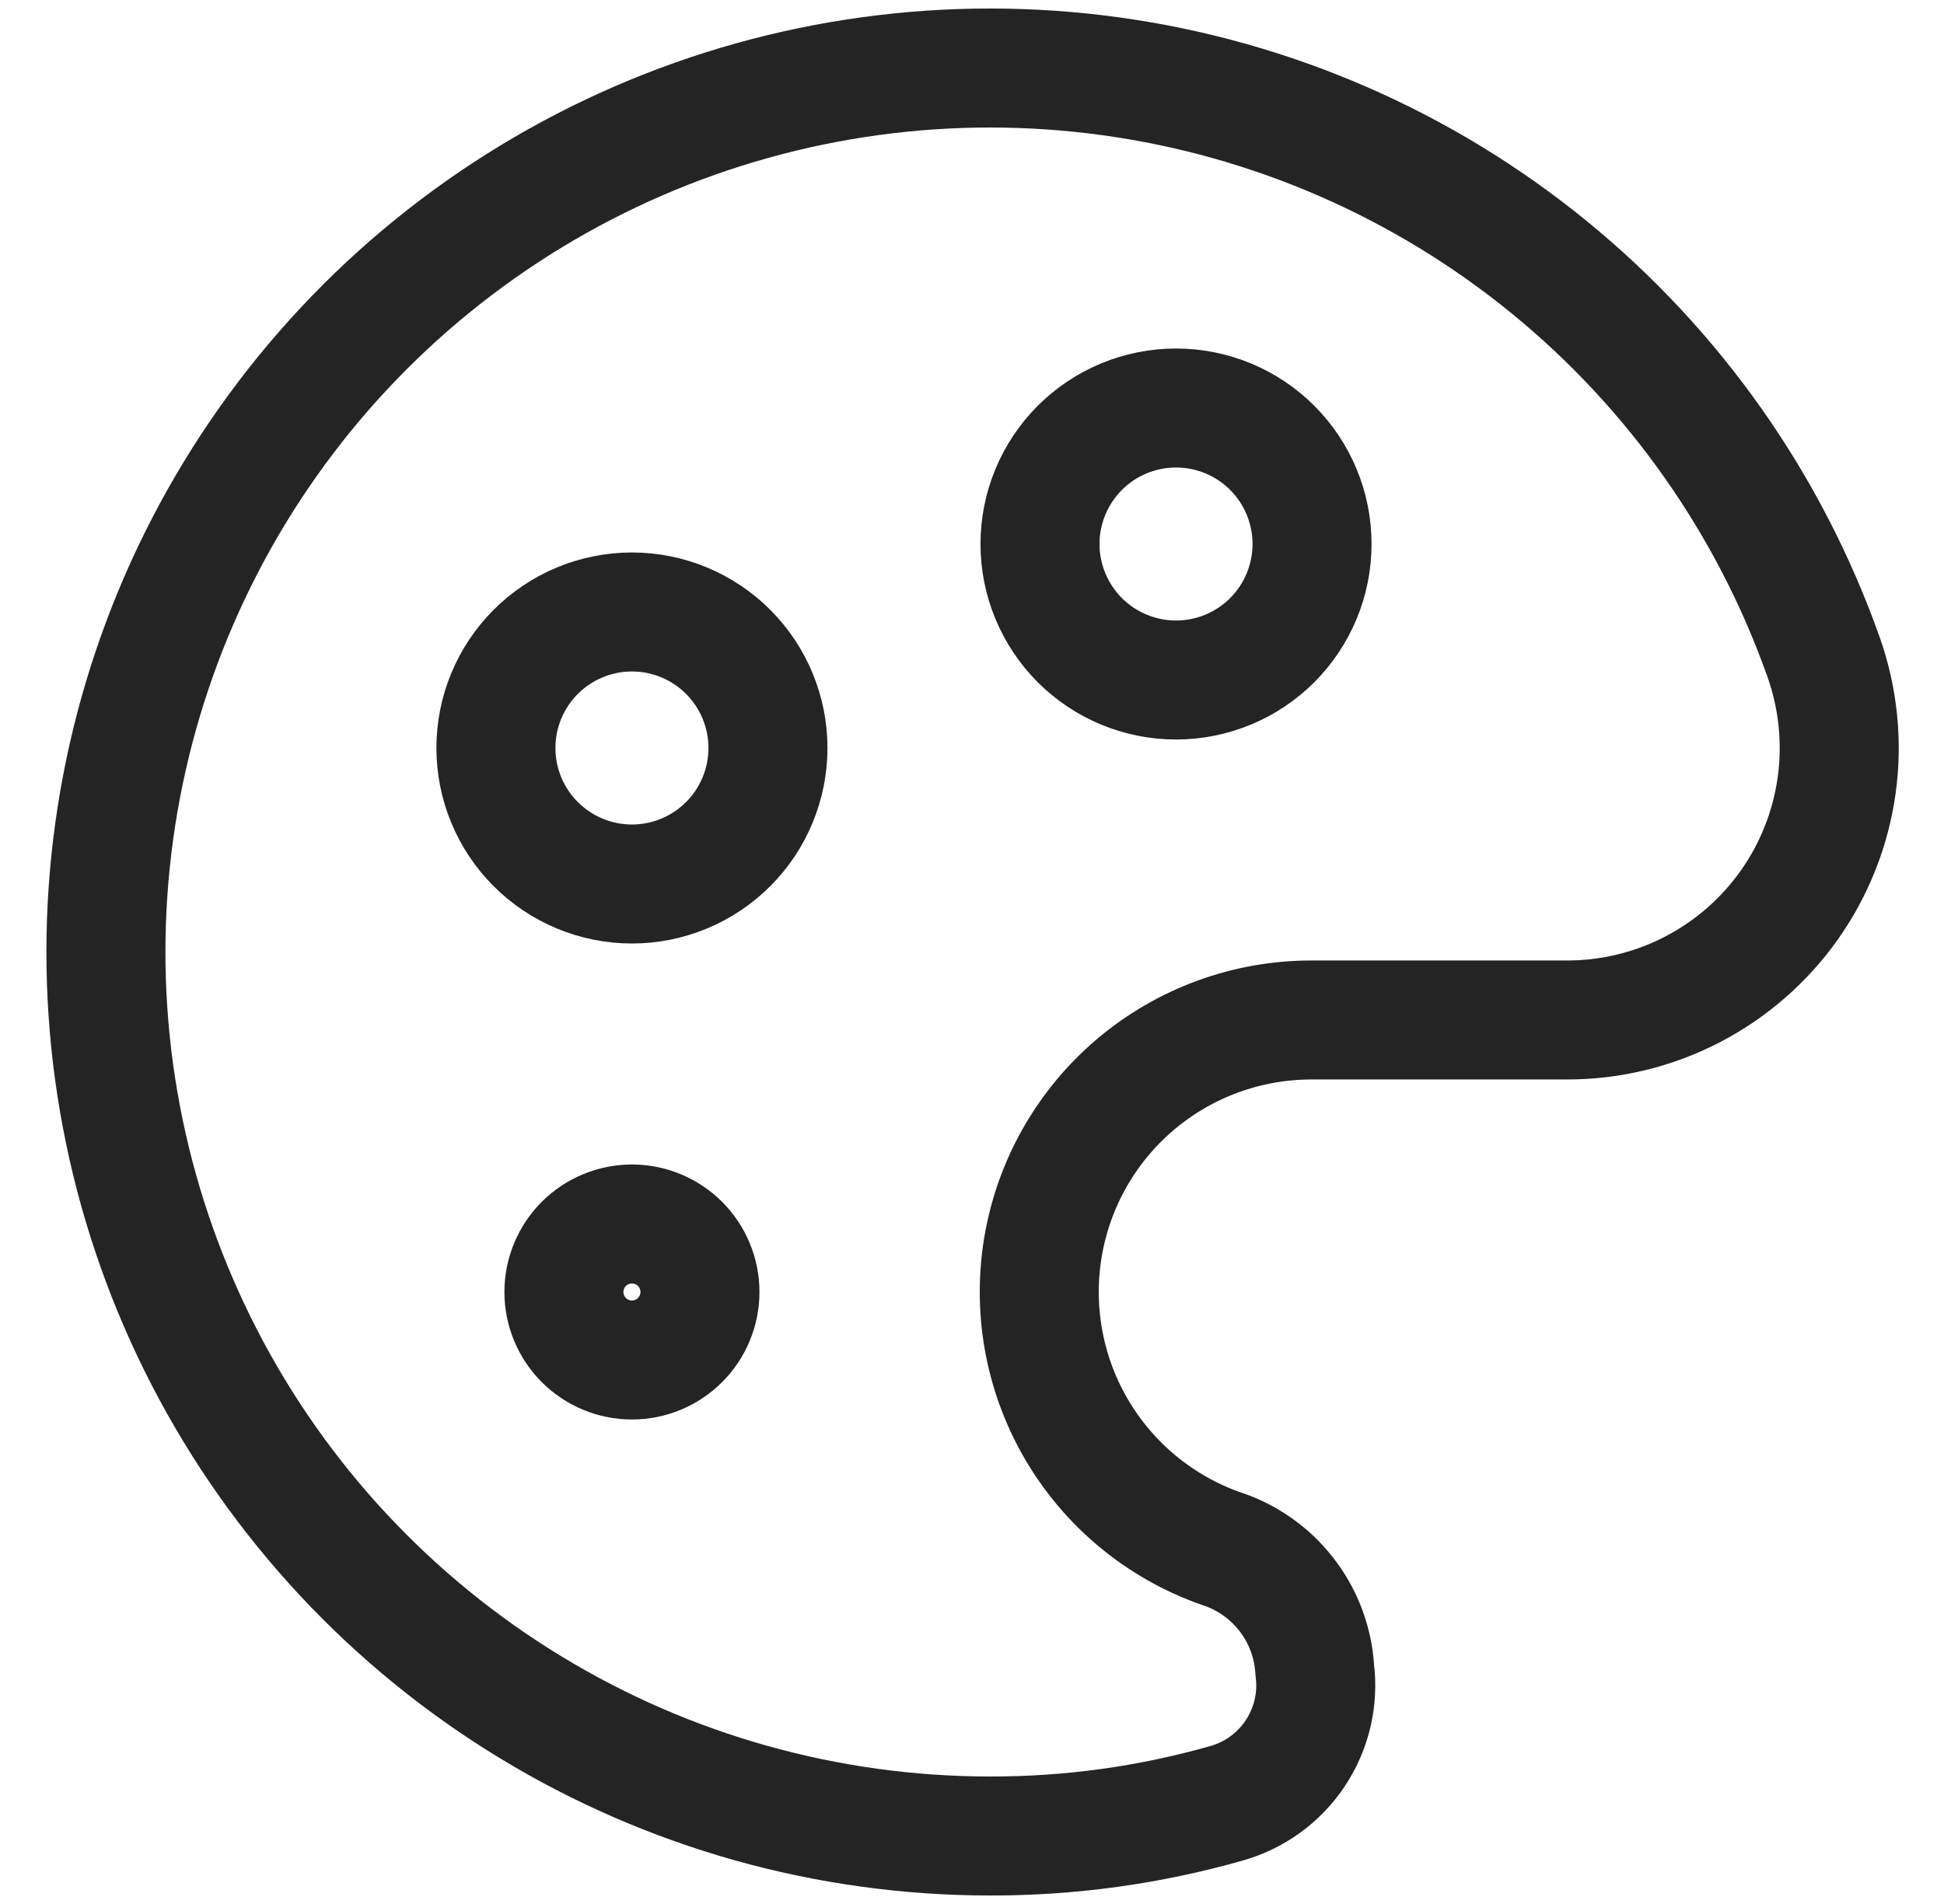
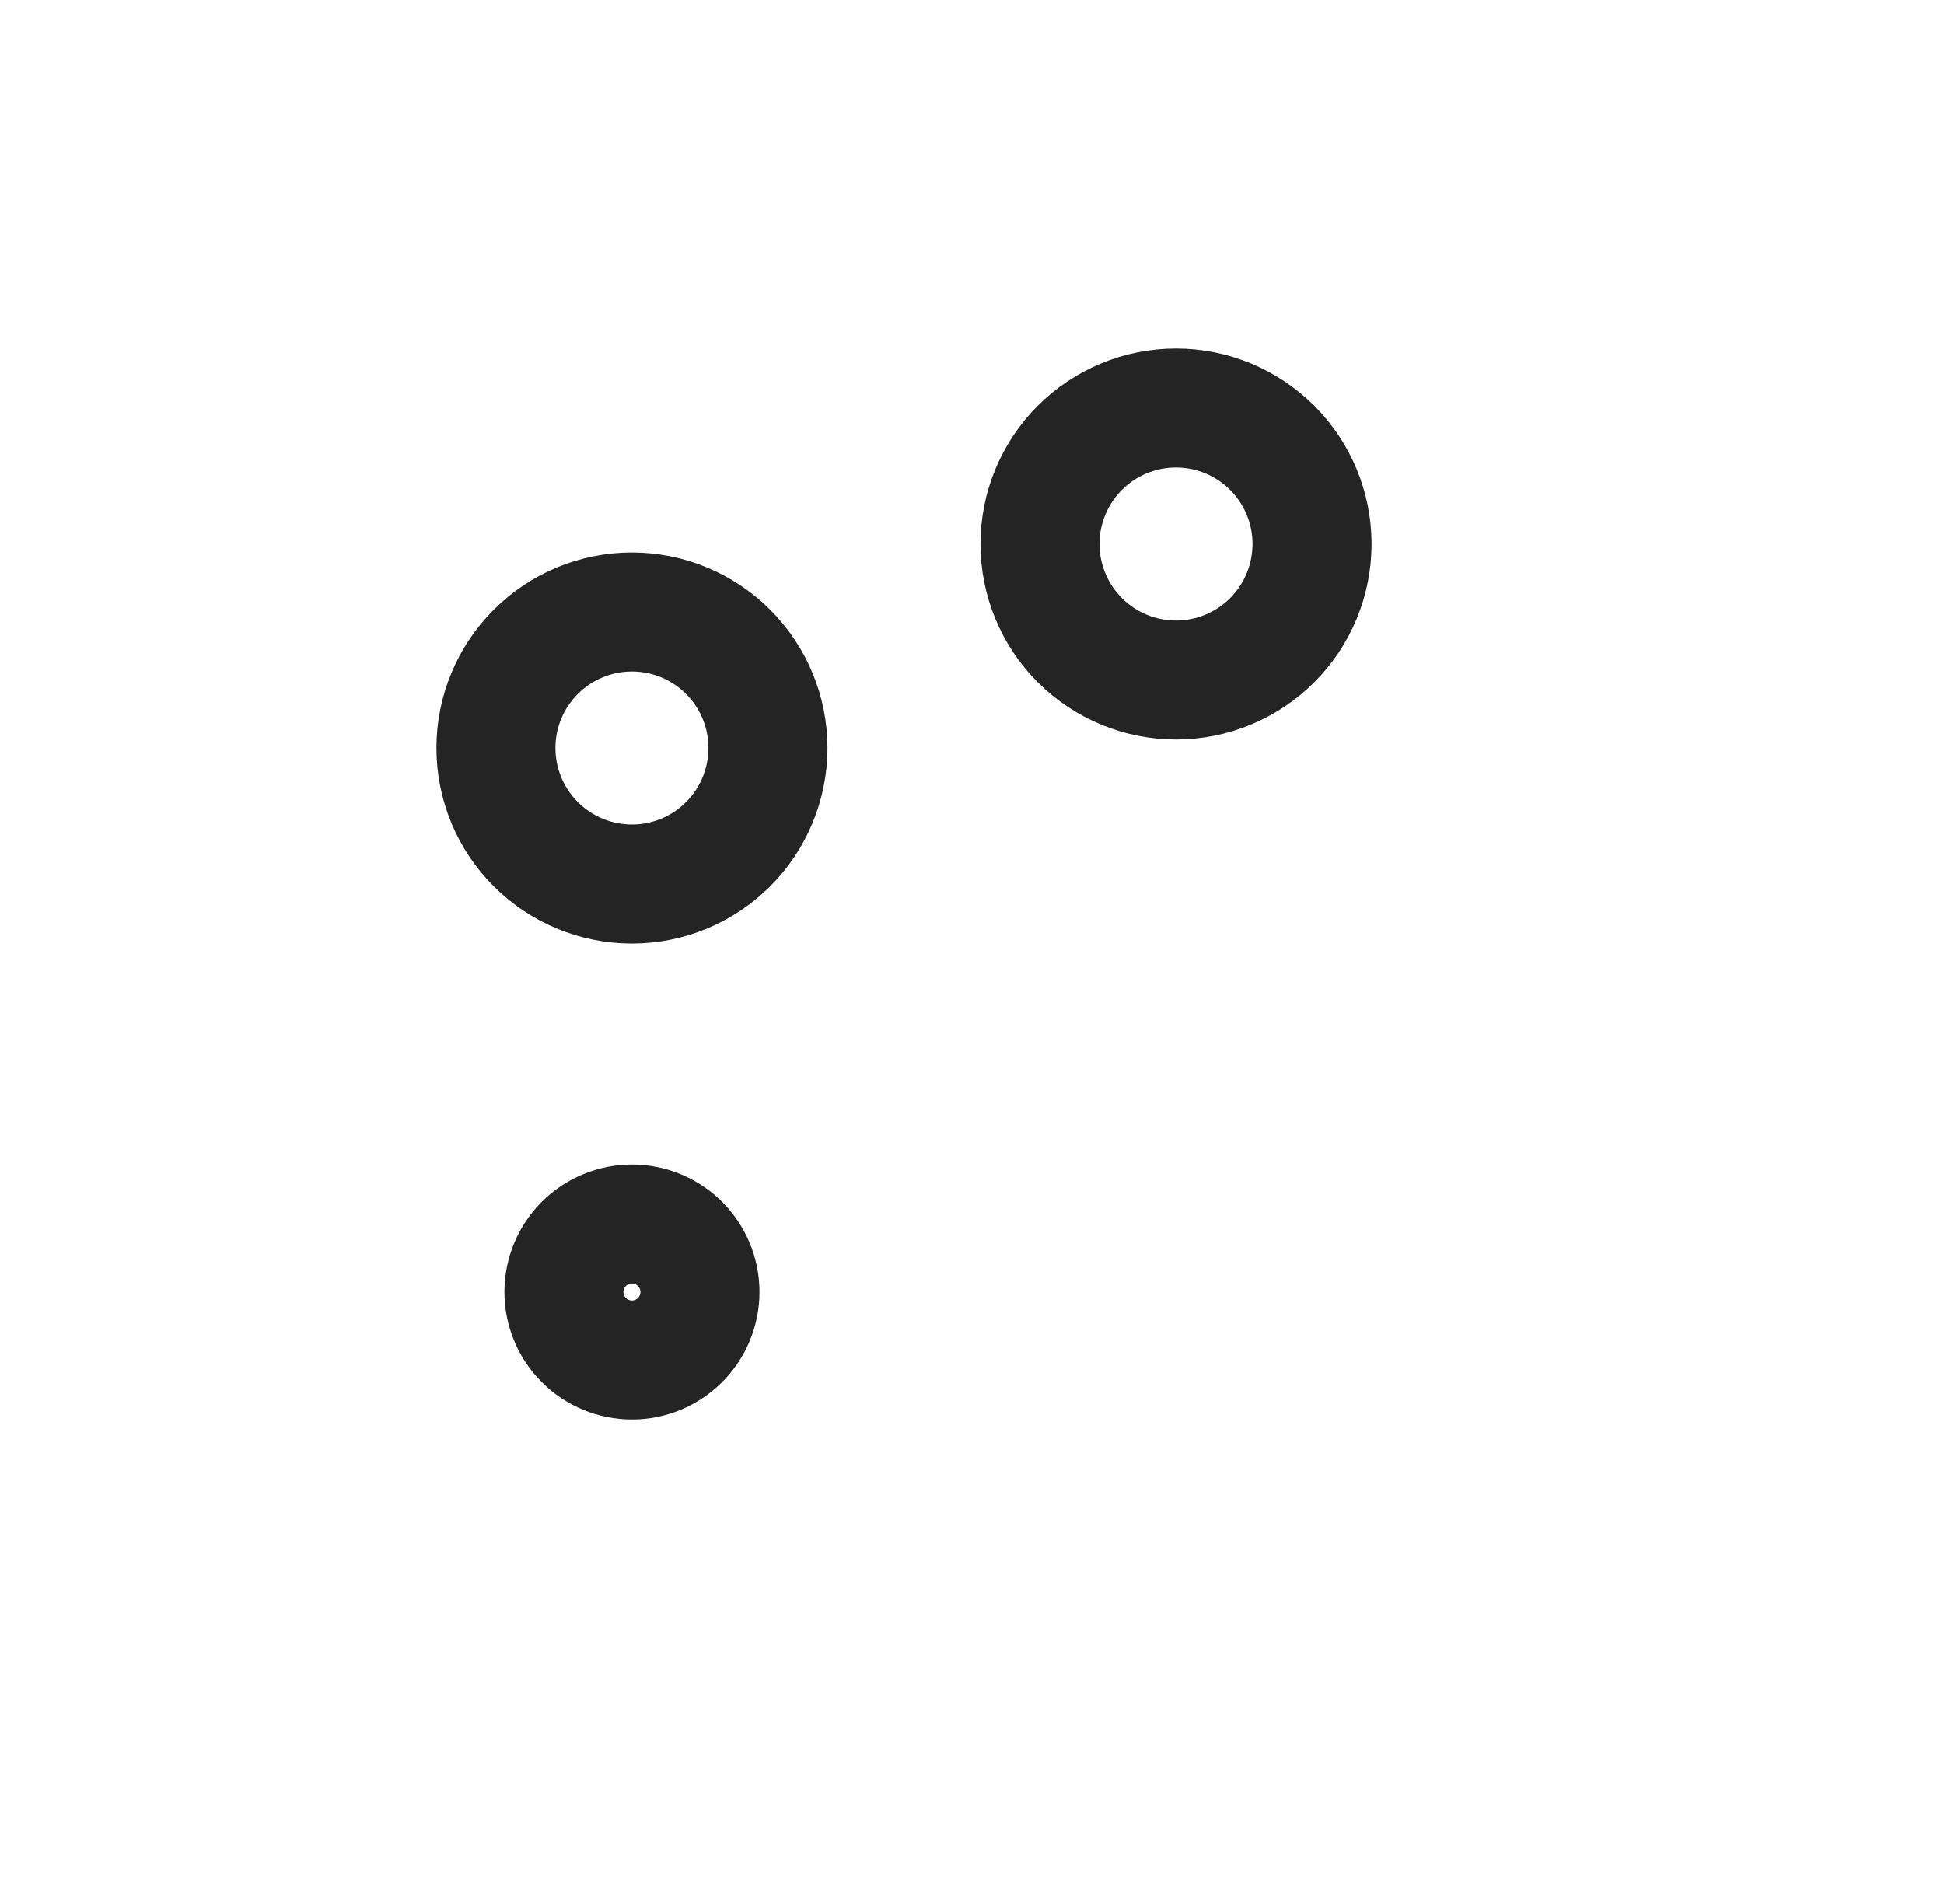
<svg xmlns="http://www.w3.org/2000/svg" width="49" height="48" viewBox="0 0 49 48" fill="none">
  <path d="M29.643 17.143C30.552 17.143 31.424 16.782 32.067 16.139C32.71 15.496 33.071 14.623 33.071 13.714C33.071 12.805 32.71 11.933 32.067 11.29C31.424 10.647 30.552 10.286 29.643 10.286C28.733 10.286 27.861 10.647 27.218 11.29C26.576 11.933 26.214 12.805 26.214 13.714C26.214 14.623 26.576 15.496 27.218 16.139C27.861 16.782 28.733 17.143 29.643 17.143ZM15.929 34.286C16.383 34.286 16.819 34.105 17.141 33.783C17.462 33.462 17.643 33.026 17.643 32.571C17.643 32.117 17.462 31.681 17.141 31.359C16.819 31.038 16.383 30.857 15.929 30.857C15.474 30.857 15.038 31.038 14.716 31.359C14.395 31.681 14.214 32.117 14.214 32.571C14.214 33.026 14.395 33.462 14.716 33.783C15.038 34.105 15.474 34.286 15.929 34.286ZM15.929 22.286C16.838 22.286 17.71 21.924 18.353 21.281C18.996 20.639 19.357 19.766 19.357 18.857C19.357 17.948 18.996 17.076 18.353 16.433C17.71 15.79 16.838 15.428 15.929 15.428C15.019 15.428 14.147 15.79 13.504 16.433C12.861 17.076 12.5 17.948 12.5 18.857C12.5 19.766 12.861 20.639 13.504 21.281C14.147 21.924 15.019 22.286 15.929 22.286Z" stroke="#242424" stroke-width="3" stroke-linecap="round" stroke-linejoin="round" />
-   <path d="M33.14 42.103C33.102 41.438 32.871 40.798 32.475 40.263C32.079 39.727 31.536 39.318 30.911 39.086C29.361 38.576 28.043 37.53 27.194 36.135C26.346 34.741 26.023 33.089 26.283 31.478C26.543 29.866 27.37 28.401 28.614 27.344C29.859 26.288 31.439 25.71 33.071 25.714H39.483C40.582 25.717 41.667 25.456 42.644 24.952C43.621 24.448 44.463 23.717 45.099 22.819C45.734 21.922 46.144 20.884 46.295 19.795C46.445 18.706 46.331 17.596 45.963 16.56C44.599 12.71 42.203 9.308 39.037 6.727C35.871 4.146 32.057 2.485 28.011 1.925C23.965 1.365 19.842 1.928 16.094 3.552C12.347 5.176 9.117 7.799 6.759 11.134C4.401 14.47 3.005 18.389 2.723 22.464C2.441 26.539 3.285 30.613 5.162 34.241C7.039 37.869 9.877 40.911 13.366 43.035C16.855 45.16 20.861 46.284 24.946 46.286C26.963 46.291 28.971 46.014 30.911 45.463C31.624 45.263 32.241 44.814 32.65 44.197C33.059 43.581 33.233 42.837 33.14 42.103Z" stroke="#242424" stroke-width="3" stroke-linecap="round" stroke-linejoin="round" />
</svg>